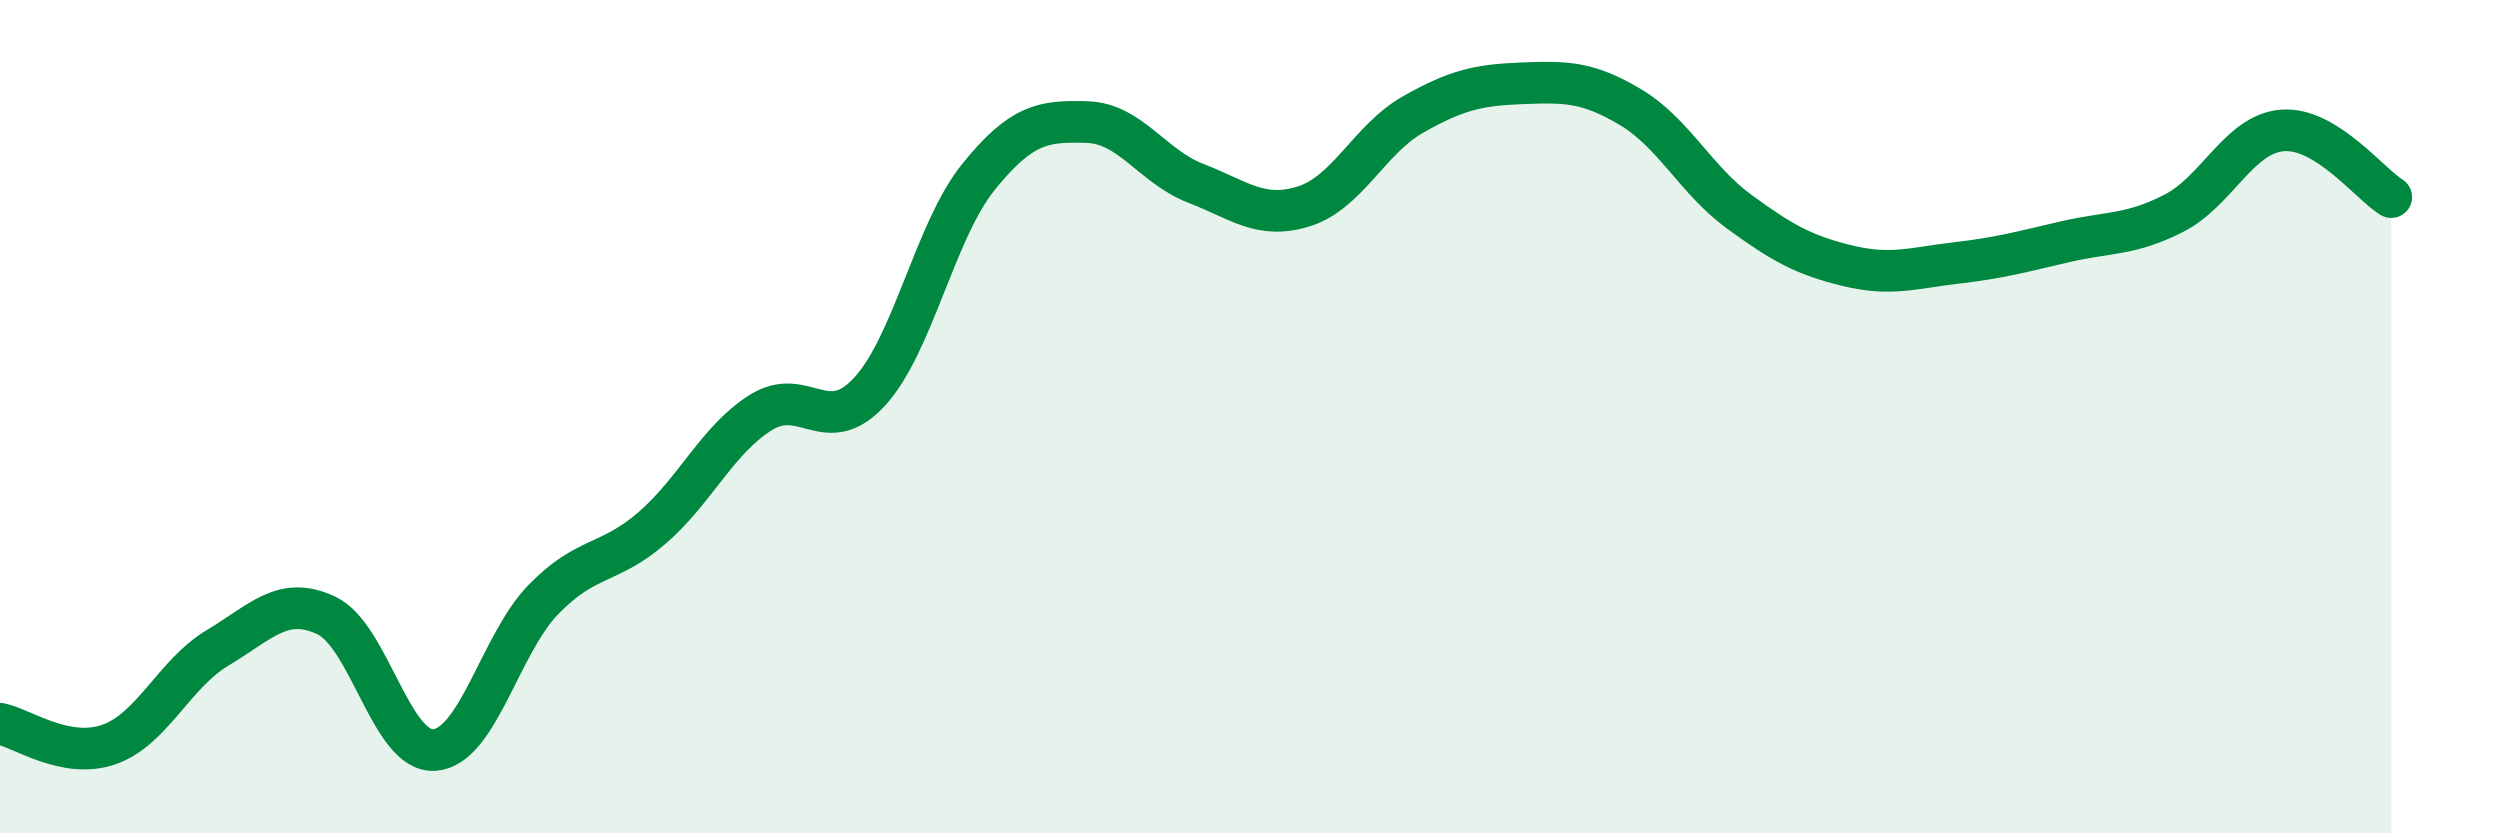
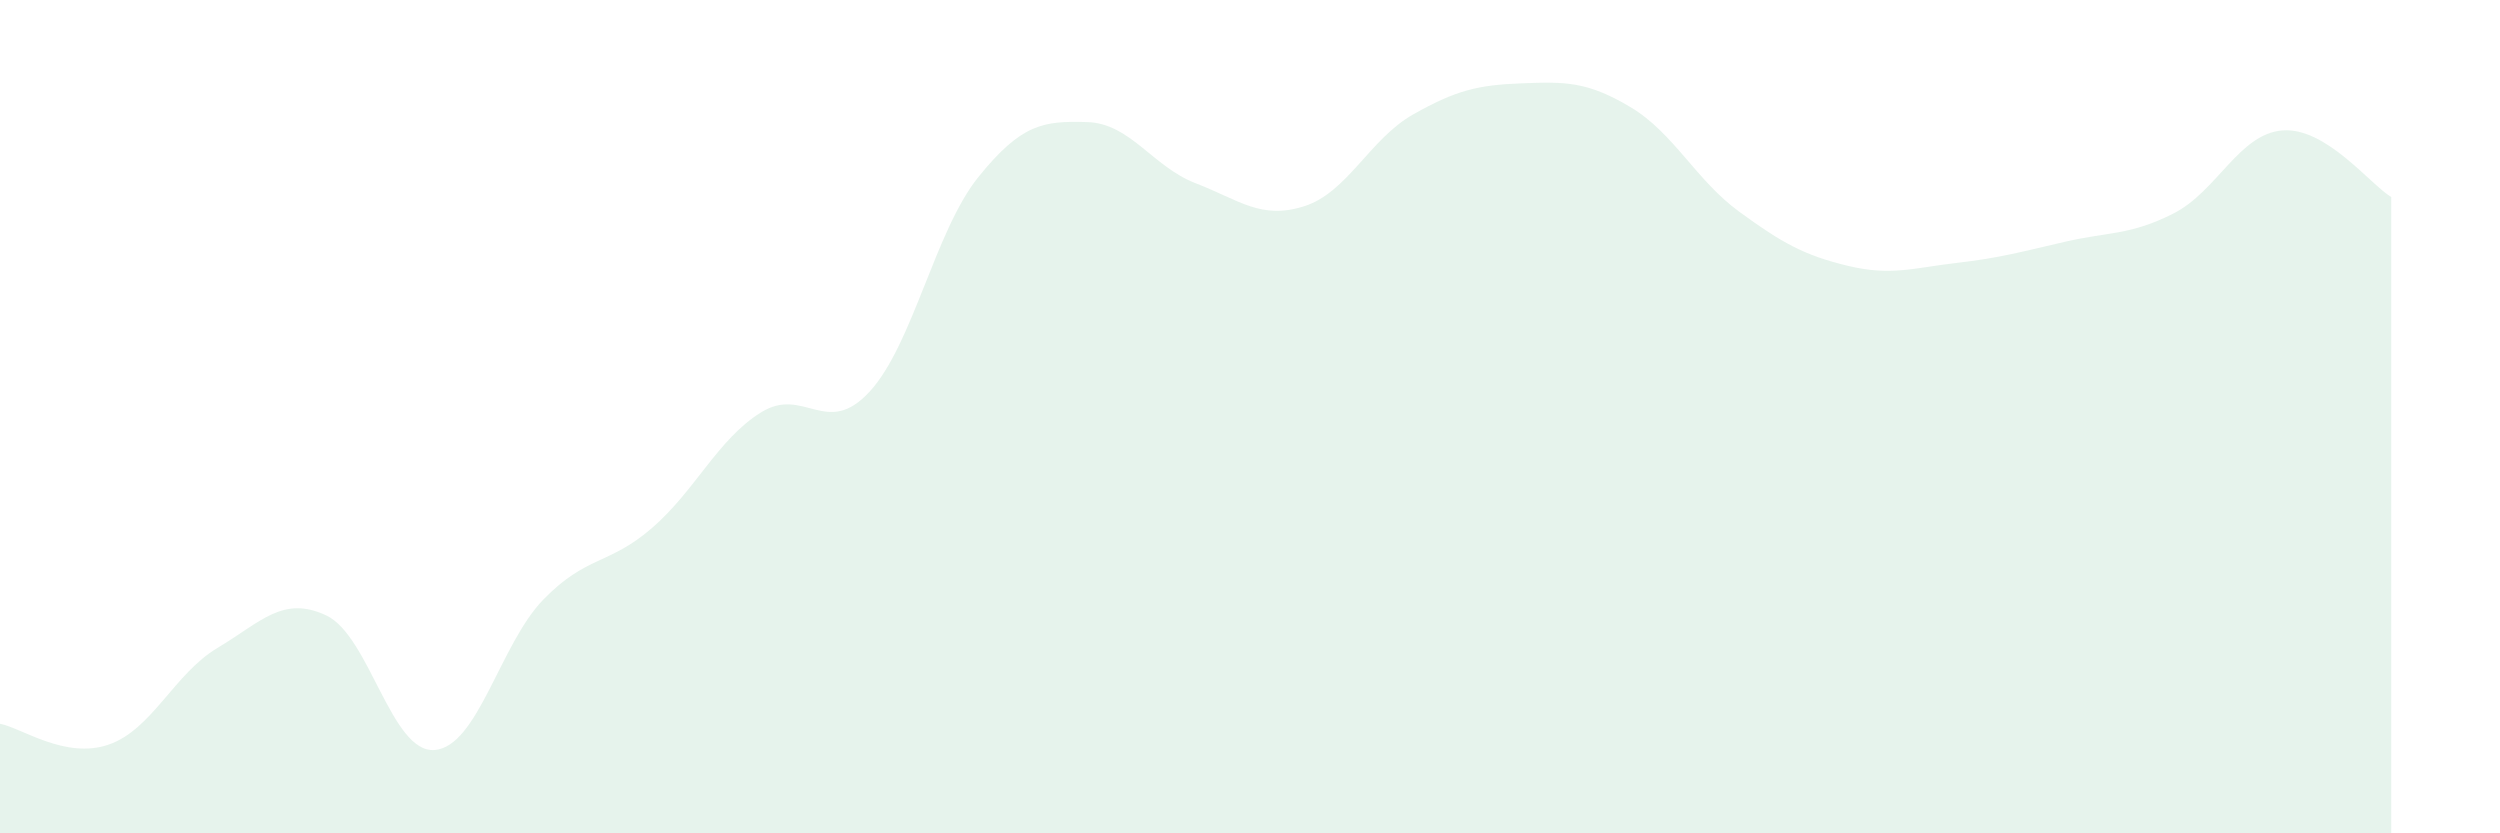
<svg xmlns="http://www.w3.org/2000/svg" width="60" height="20" viewBox="0 0 60 20">
  <path d="M 0,17.37 C 0.52,17.47 1.57,18.23 2.61,17.87 C 3.65,17.51 4.18,16.17 5.22,15.55 C 6.26,14.93 6.79,14.28 7.83,14.77 C 8.87,15.26 9.39,18.08 10.43,18 C 11.47,17.92 12,15.46 13.04,14.39 C 14.08,13.32 14.61,13.57 15.65,12.67 C 16.69,11.77 17.22,10.55 18.26,9.9 C 19.3,9.25 19.83,10.53 20.87,9.4 C 21.91,8.27 22.44,5.54 23.48,4.25 C 24.52,2.96 25.05,2.9 26.09,2.93 C 27.13,2.96 27.66,4 28.7,4.4 C 29.74,4.8 30.26,5.28 31.3,4.95 C 32.34,4.62 32.87,3.34 33.91,2.75 C 34.95,2.16 35.48,2.04 36.52,2 C 37.56,1.96 38.09,1.95 39.13,2.57 C 40.17,3.19 40.7,4.32 41.74,5.08 C 42.78,5.84 43.31,6.13 44.35,6.38 C 45.39,6.63 45.92,6.43 46.96,6.31 C 48,6.19 48.53,6.04 49.57,5.8 C 50.61,5.56 51.13,5.65 52.17,5.12 C 53.21,4.59 53.74,3.21 54.78,3.13 C 55.82,3.05 56.87,4.41 57.39,4.73L57.39 20L0 20Z" fill="#008740" opacity="0.1" stroke-linecap="round" stroke-linejoin="round" />
-   <path d="M 0,17.37 C 0.52,17.47 1.57,18.23 2.61,17.87 C 3.65,17.51 4.18,16.17 5.22,15.55 C 6.26,14.93 6.79,14.28 7.83,14.77 C 8.87,15.26 9.39,18.08 10.43,18 C 11.47,17.92 12,15.46 13.04,14.39 C 14.08,13.32 14.61,13.57 15.65,12.67 C 16.69,11.77 17.22,10.55 18.26,9.9 C 19.3,9.25 19.83,10.53 20.87,9.4 C 21.91,8.27 22.44,5.54 23.48,4.25 C 24.52,2.96 25.05,2.9 26.09,2.93 C 27.13,2.96 27.66,4 28.7,4.4 C 29.74,4.8 30.26,5.28 31.3,4.95 C 32.34,4.62 32.87,3.34 33.91,2.75 C 34.95,2.16 35.48,2.04 36.52,2 C 37.56,1.96 38.09,1.95 39.13,2.57 C 40.17,3.19 40.7,4.32 41.74,5.08 C 42.78,5.84 43.31,6.13 44.35,6.38 C 45.39,6.63 45.92,6.43 46.96,6.31 C 48,6.19 48.53,6.04 49.57,5.8 C 50.61,5.56 51.13,5.65 52.17,5.12 C 53.21,4.59 53.74,3.21 54.78,3.13 C 55.82,3.05 56.87,4.41 57.39,4.73" stroke="#008740" stroke-width="1" fill="none" stroke-linecap="round" stroke-linejoin="round" />
</svg>